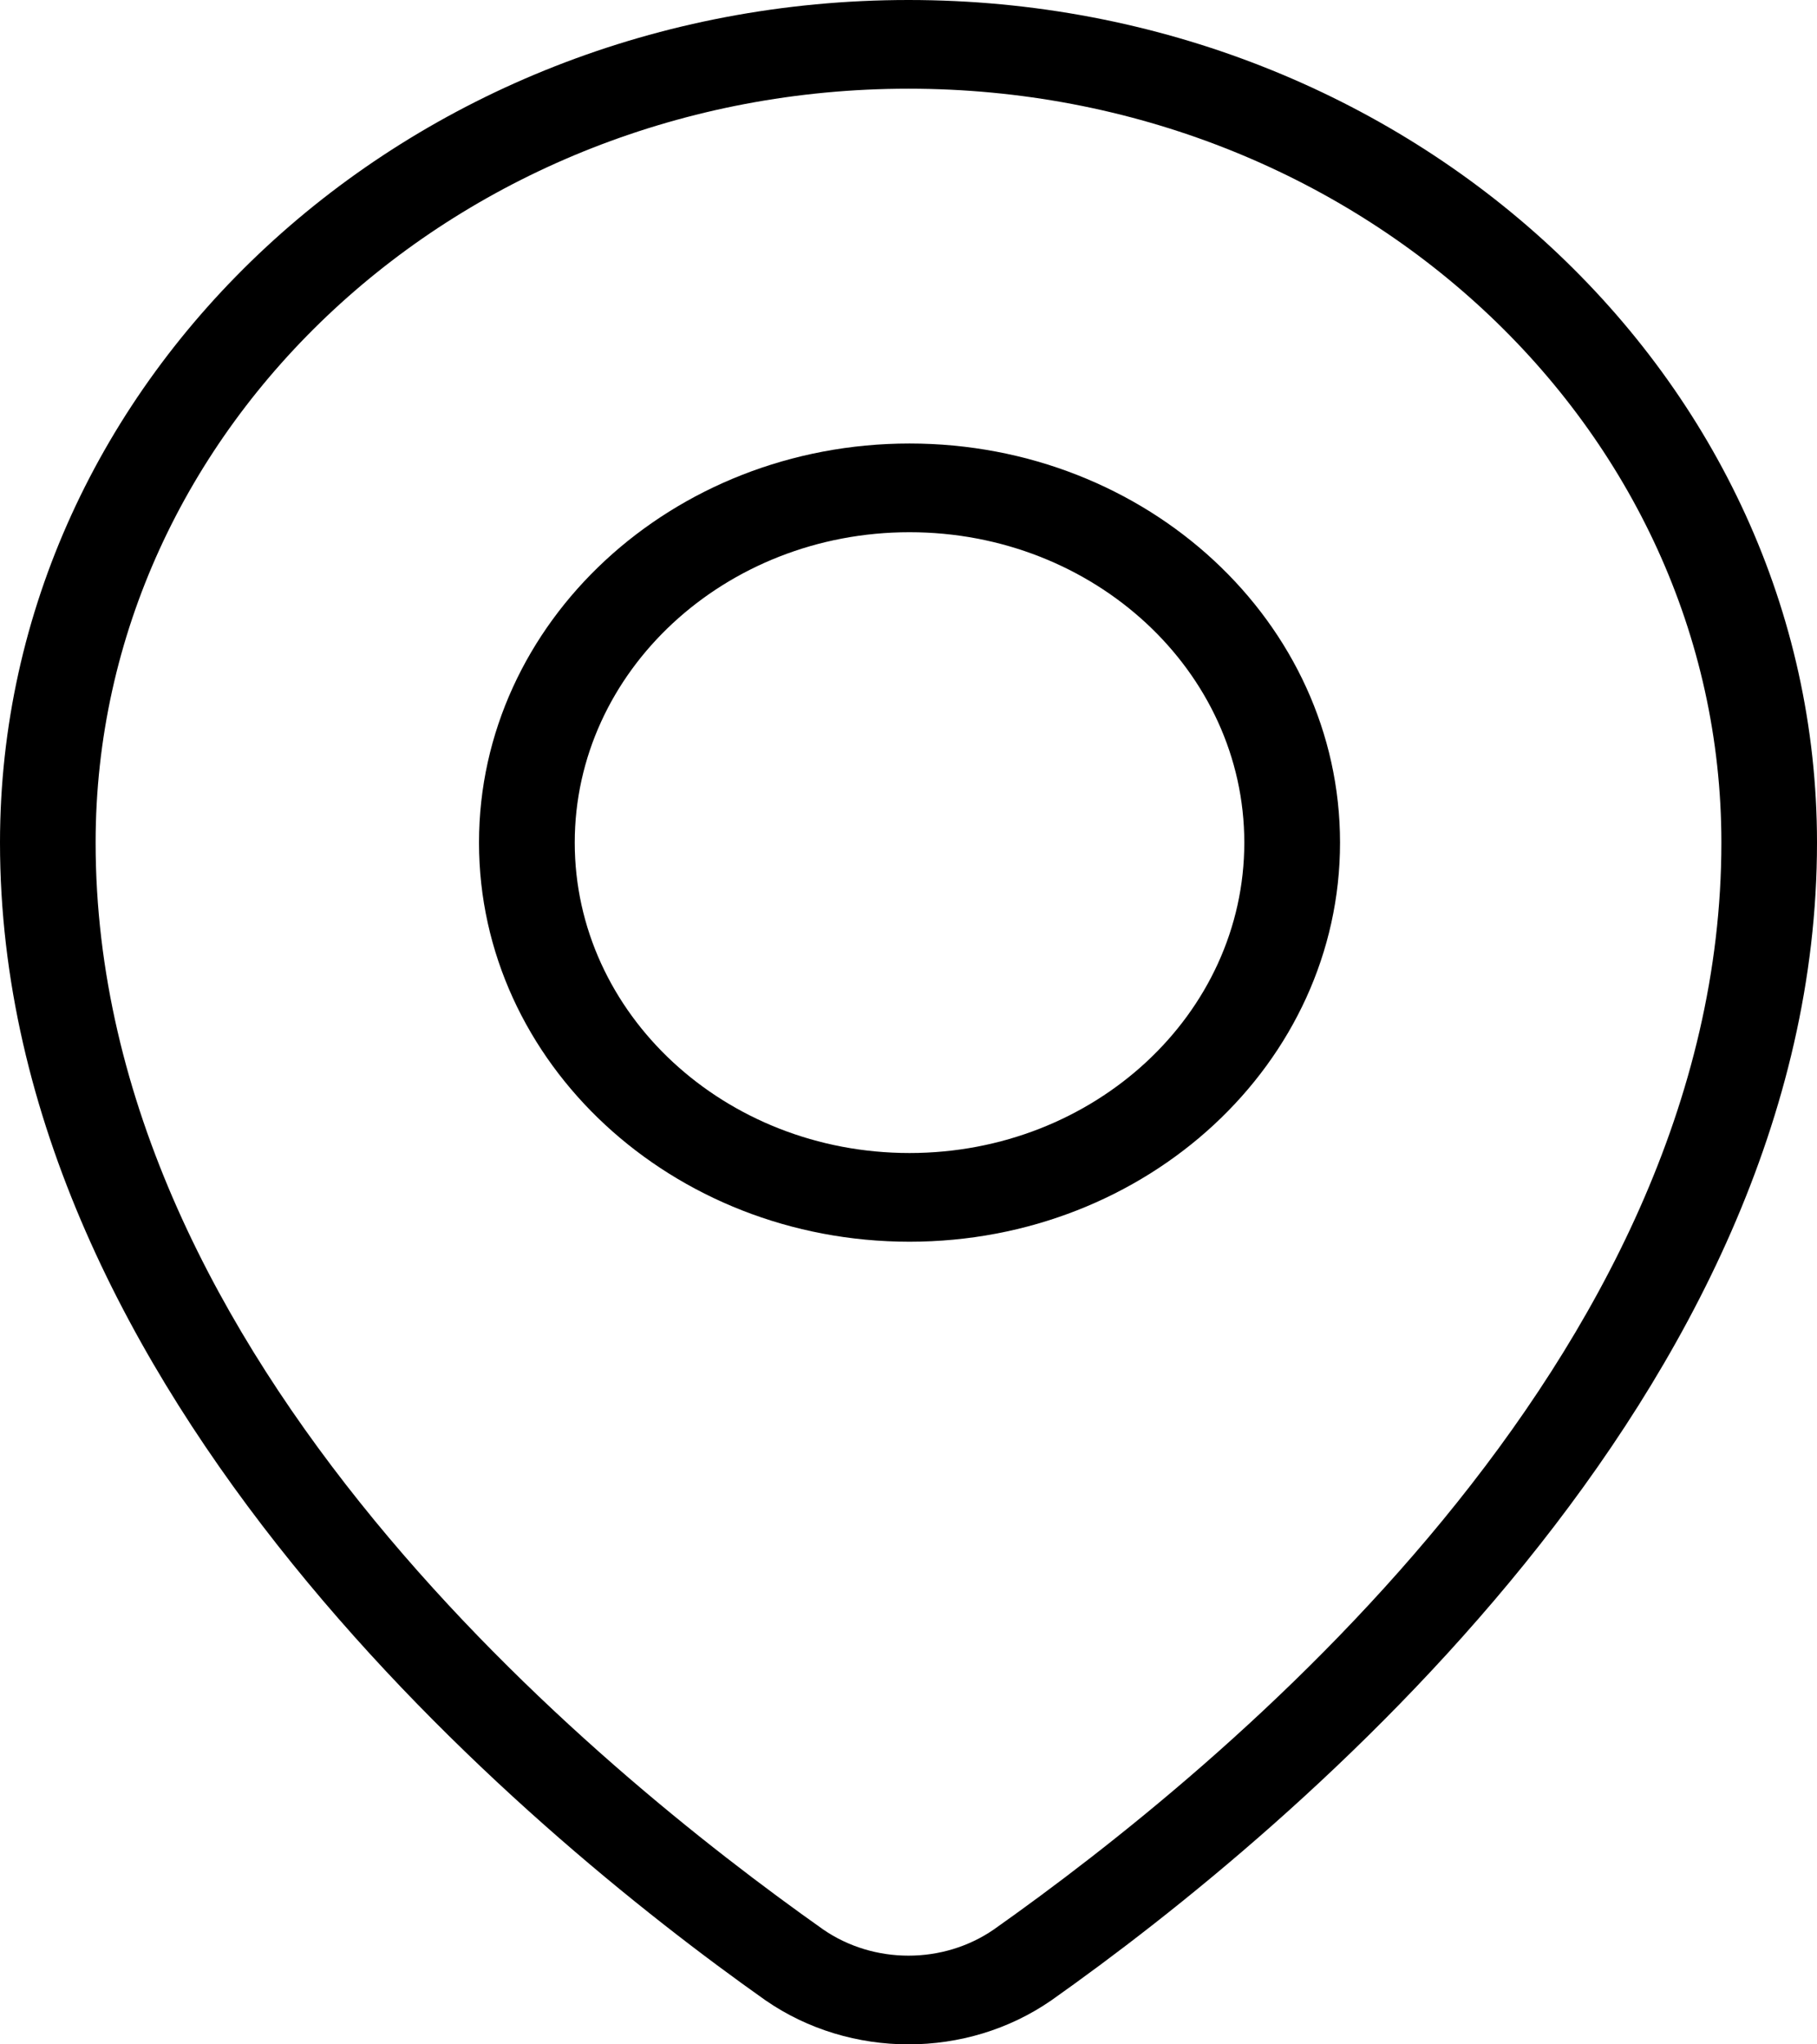
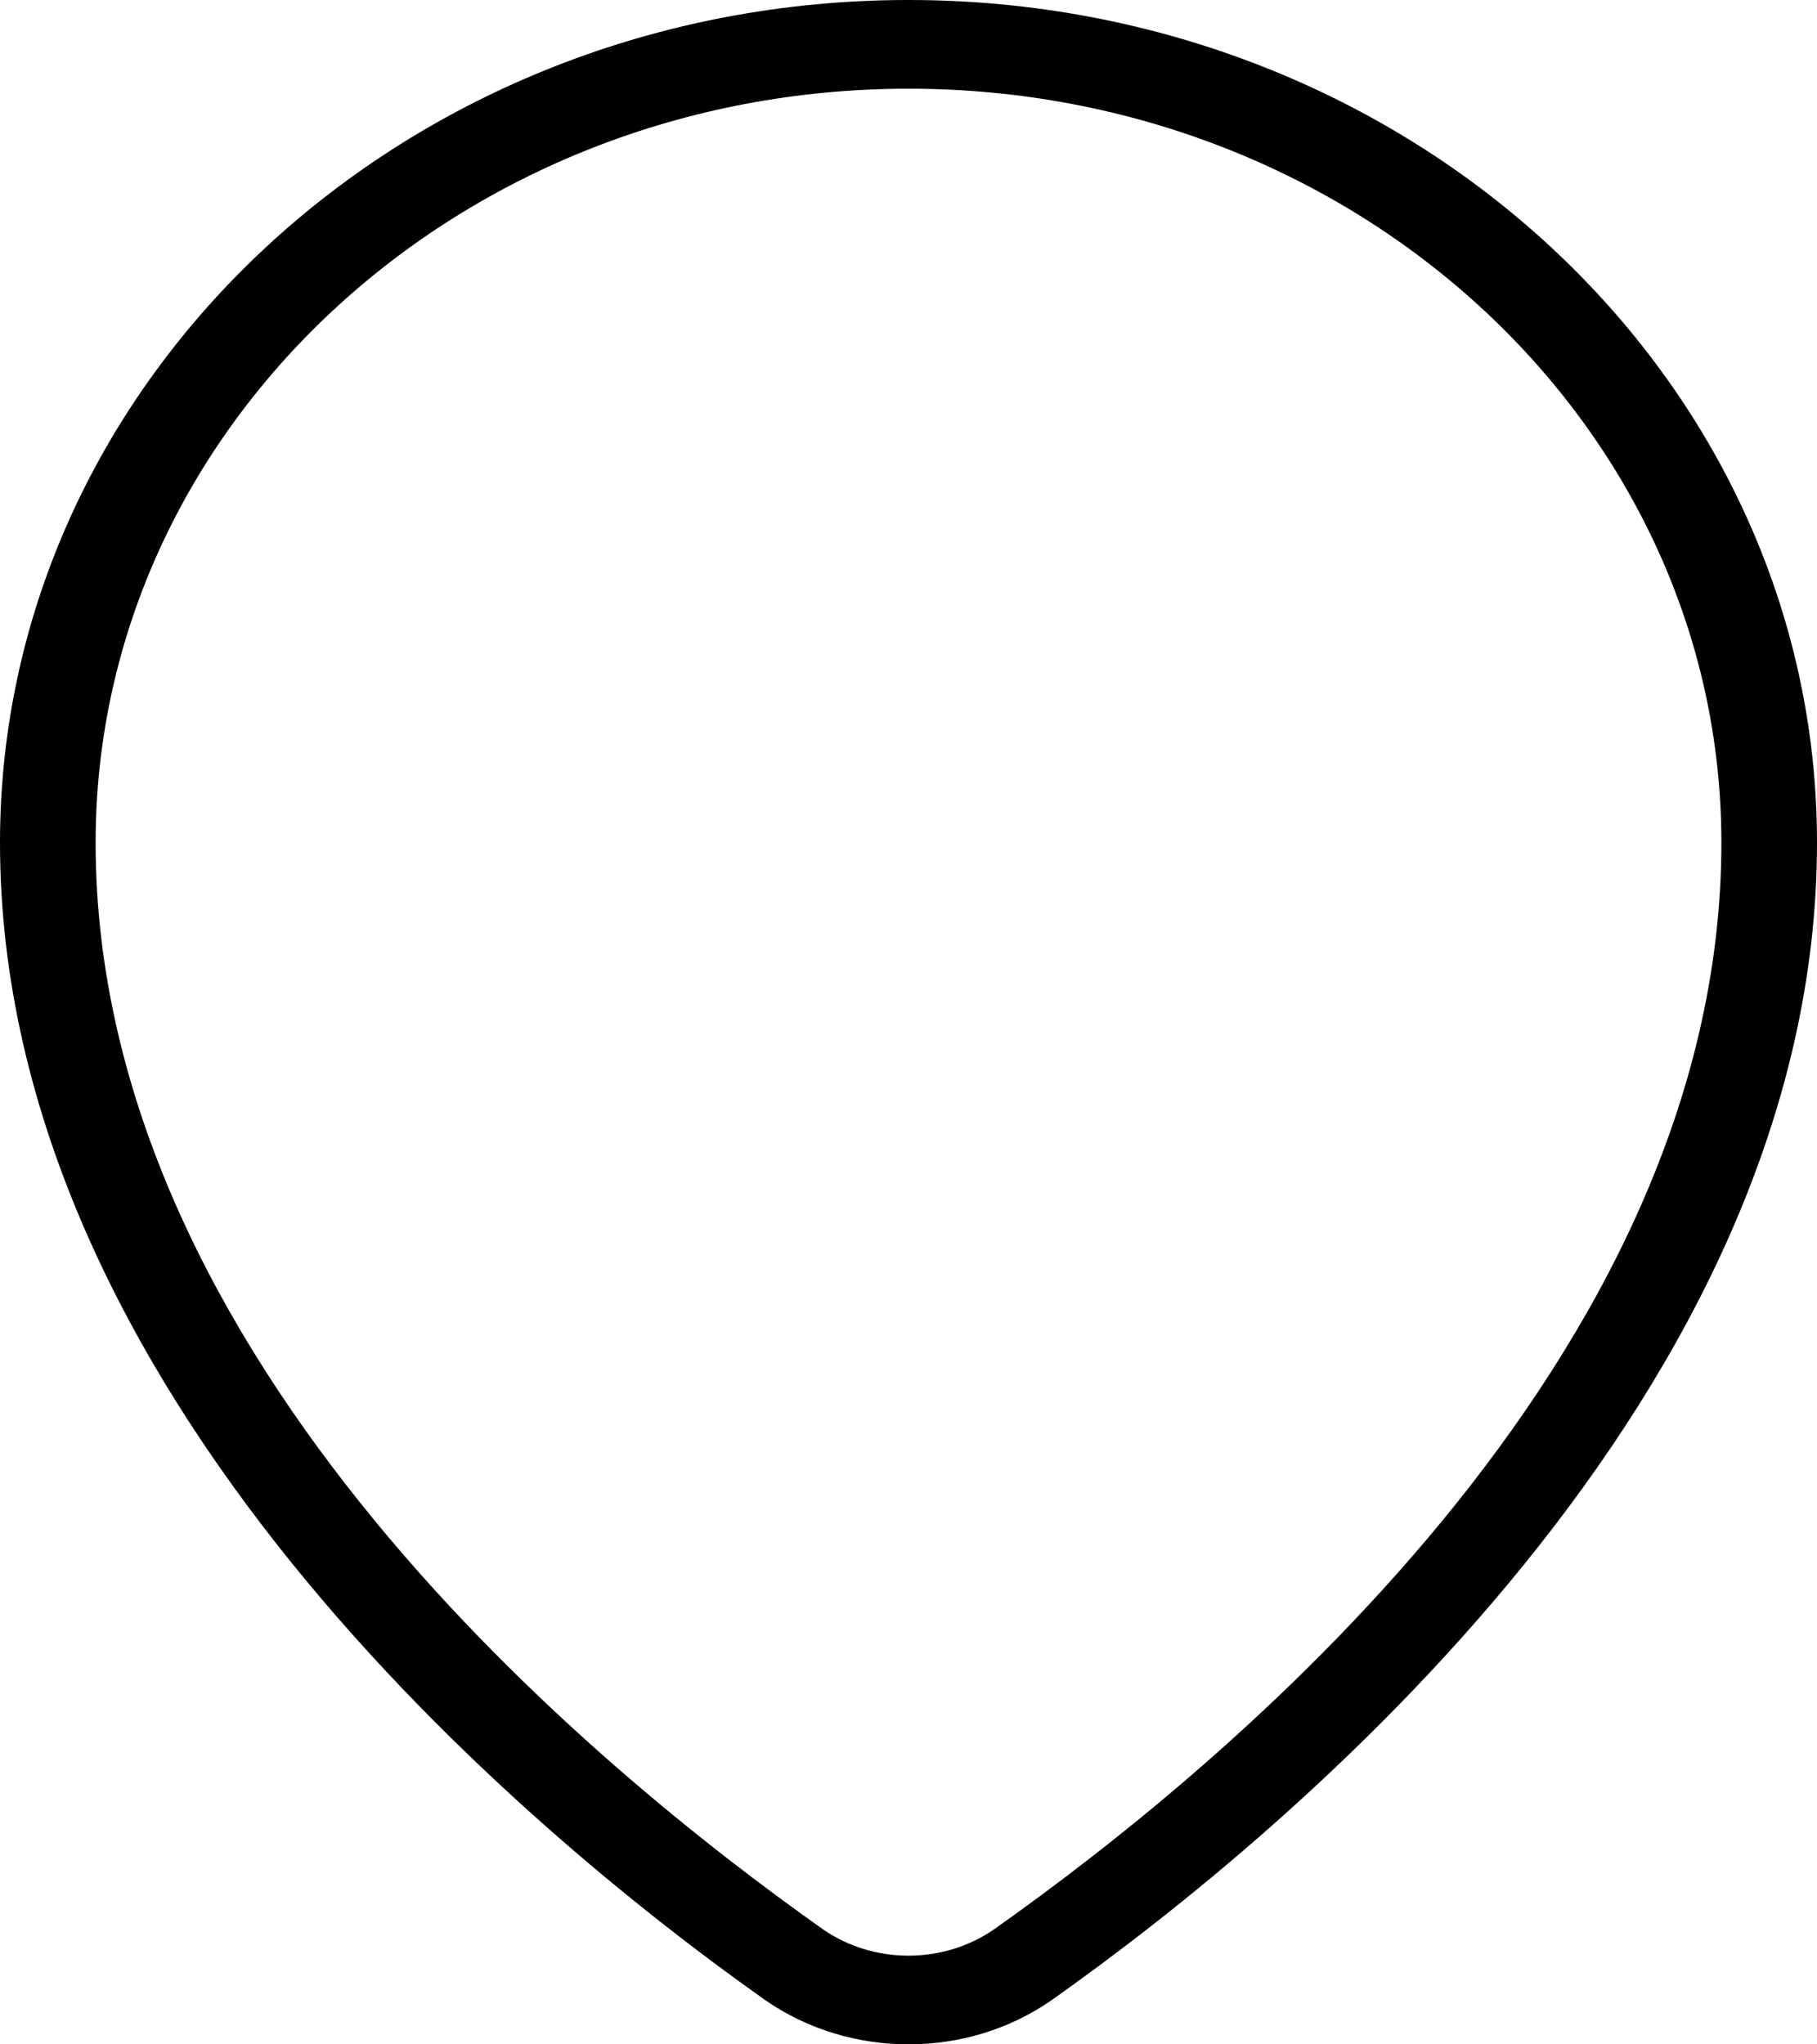
<svg xmlns="http://www.w3.org/2000/svg" version="1.1" id="Layer_1" x="0px" y="0px" width="16px" height="18px" viewBox="0 0 16 18" enable-background="new 0 0 16 18" xml:space="preserve">
  <g>
    <path d="M9.257,17.613c0.001-0.001,0.003-0.002,0.003-0.002C11.383,16.111,16,12.26,16,7.419C16,3.325,12.415,0,8,0   S0,3.325,0,7.419c0,4.84,4.617,8.692,6.739,10.192c0.001,0,0.002,0.001,0.003,0.002C7.489,18.129,8.512,18.129,9.257,17.613z    M8.752,16.988c-0.446,0.308-1.058,0.308-1.504,0c-2.001-1.414-6.406-5.01-6.406-9.569c0-3.664,3.208-6.638,7.158-6.638   c3.951,0,7.158,2.974,7.158,6.638C15.158,11.979,10.754,15.574,8.752,16.988z" />
-     <path d="M8.009,3.905c-2.092,0-3.791,1.575-3.791,3.514c0,1.94,1.699,3.514,3.791,3.514c2.092,0,3.791-1.574,3.791-3.514   C11.8,5.48,10.102,3.905,8.009,3.905z M8.009,4.686c1.627,0,2.948,1.225,2.948,2.733s-1.32,2.733-2.948,2.733   c-1.627,0-2.948-1.225-2.948-2.733S6.382,4.686,8.009,4.686z" />
  </g>
</svg>